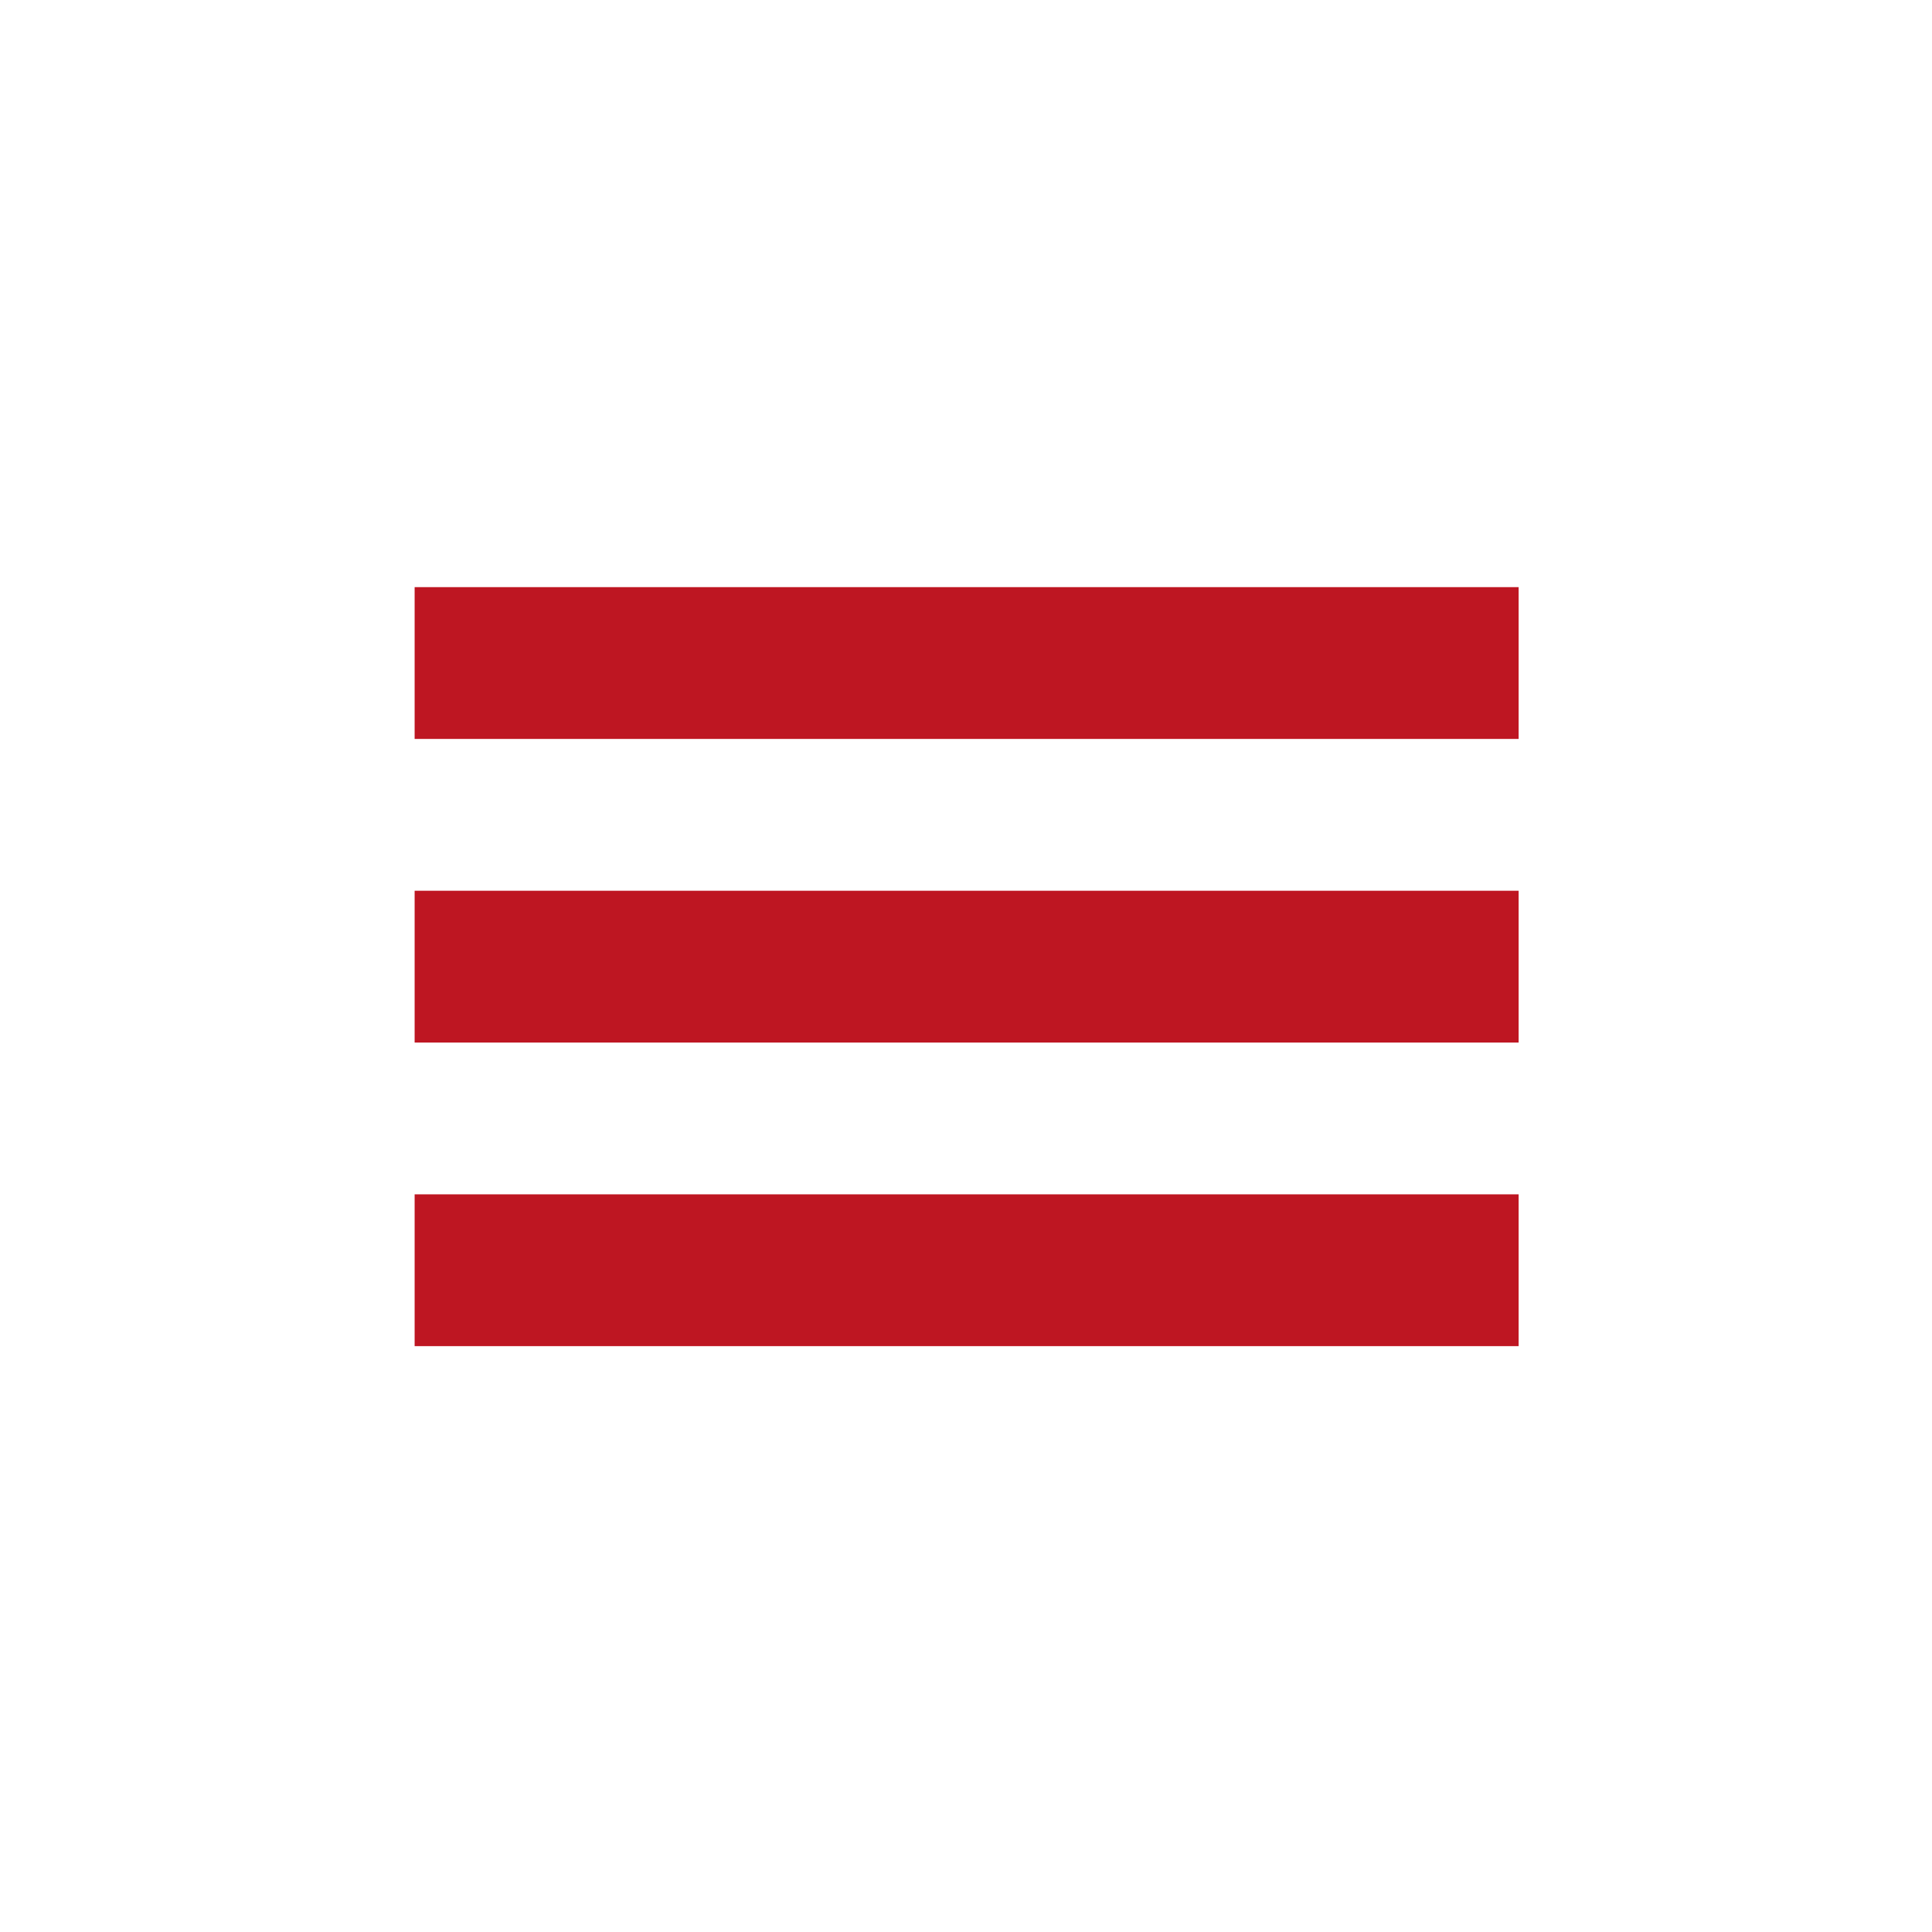
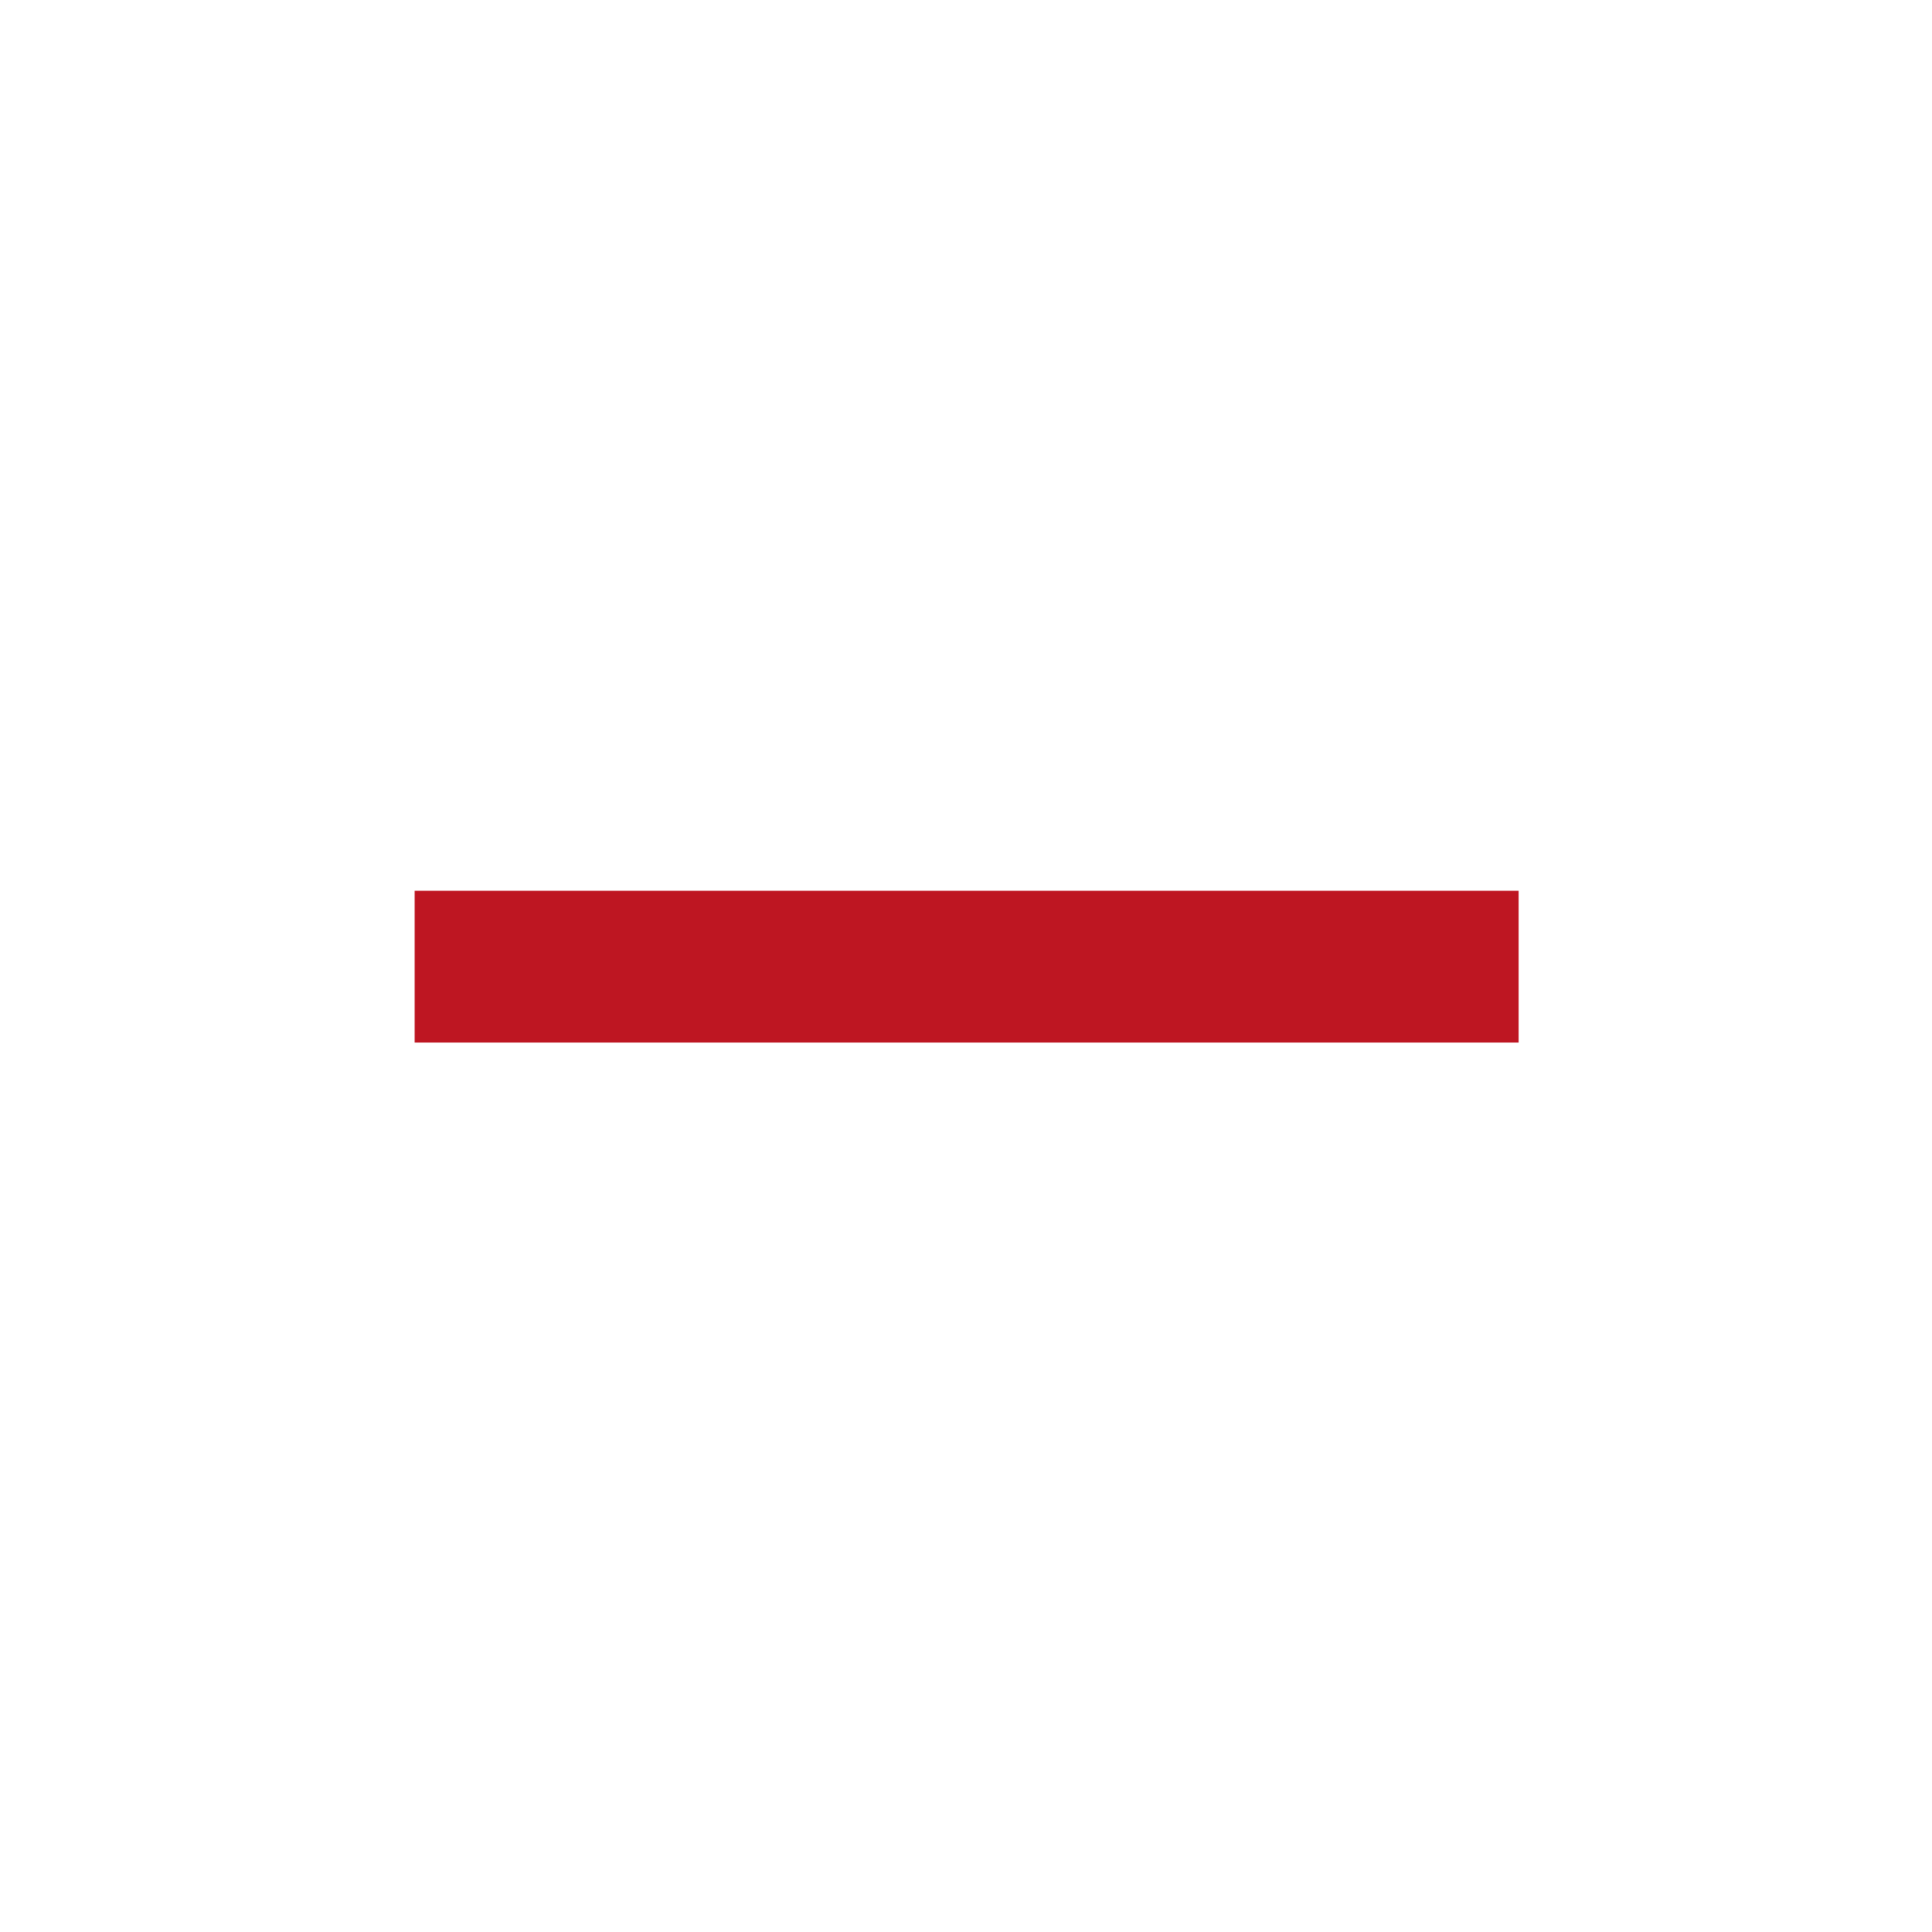
<svg xmlns="http://www.w3.org/2000/svg" id="Icons" x="0px" y="0px" viewBox="0 0 70 70" style="enable-background:new 0 0 70 70;" xml:space="preserve">
  <style type="text/css"> .st0{fill:#BE1622;} </style>
  <g>
    <rect x="32.3" y="15" transform="matrix(-1.836970e-16 1 -1 -1.836970e-16 70.023 -2.647612e-02)" class="st0" width="5.5" height="40" />
-     <rect x="32.3" y="4" transform="matrix(-1.836970e-16 1 -1 -1.836970e-16 59.023 -11.027)" class="st0" width="5.5" height="40" />
-     <rect x="32.3" y="26" transform="matrix(-1.836970e-16 1 -1 -1.836970e-16 81.023 10.973)" class="st0" width="5.5" height="40" />
  </g>
</svg>